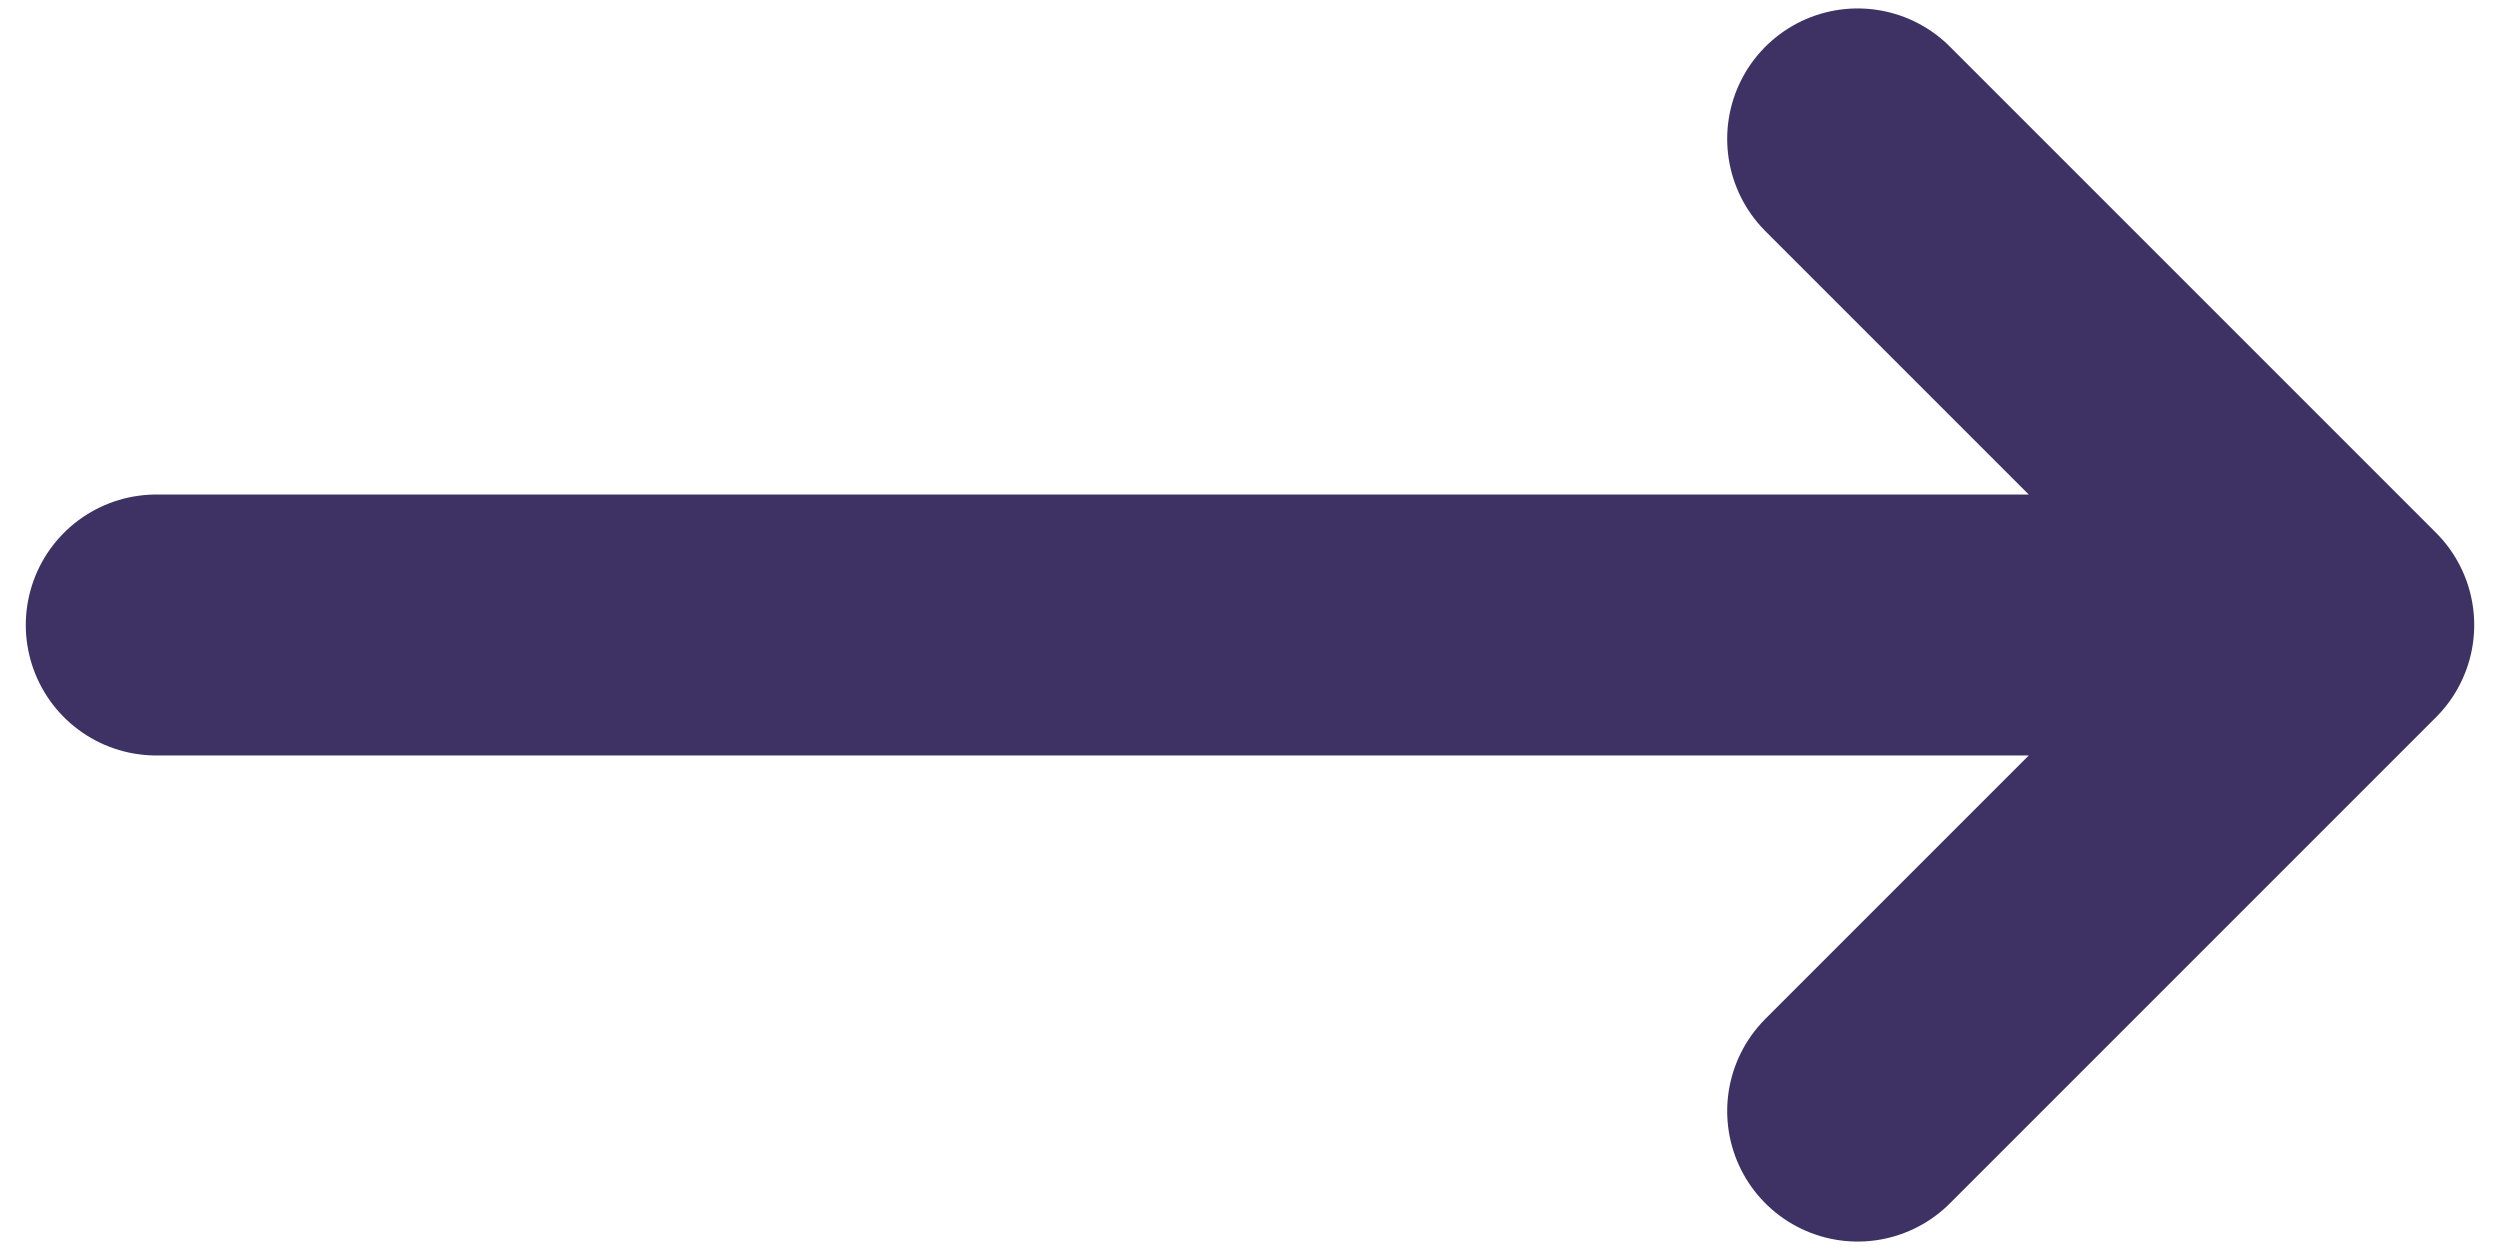
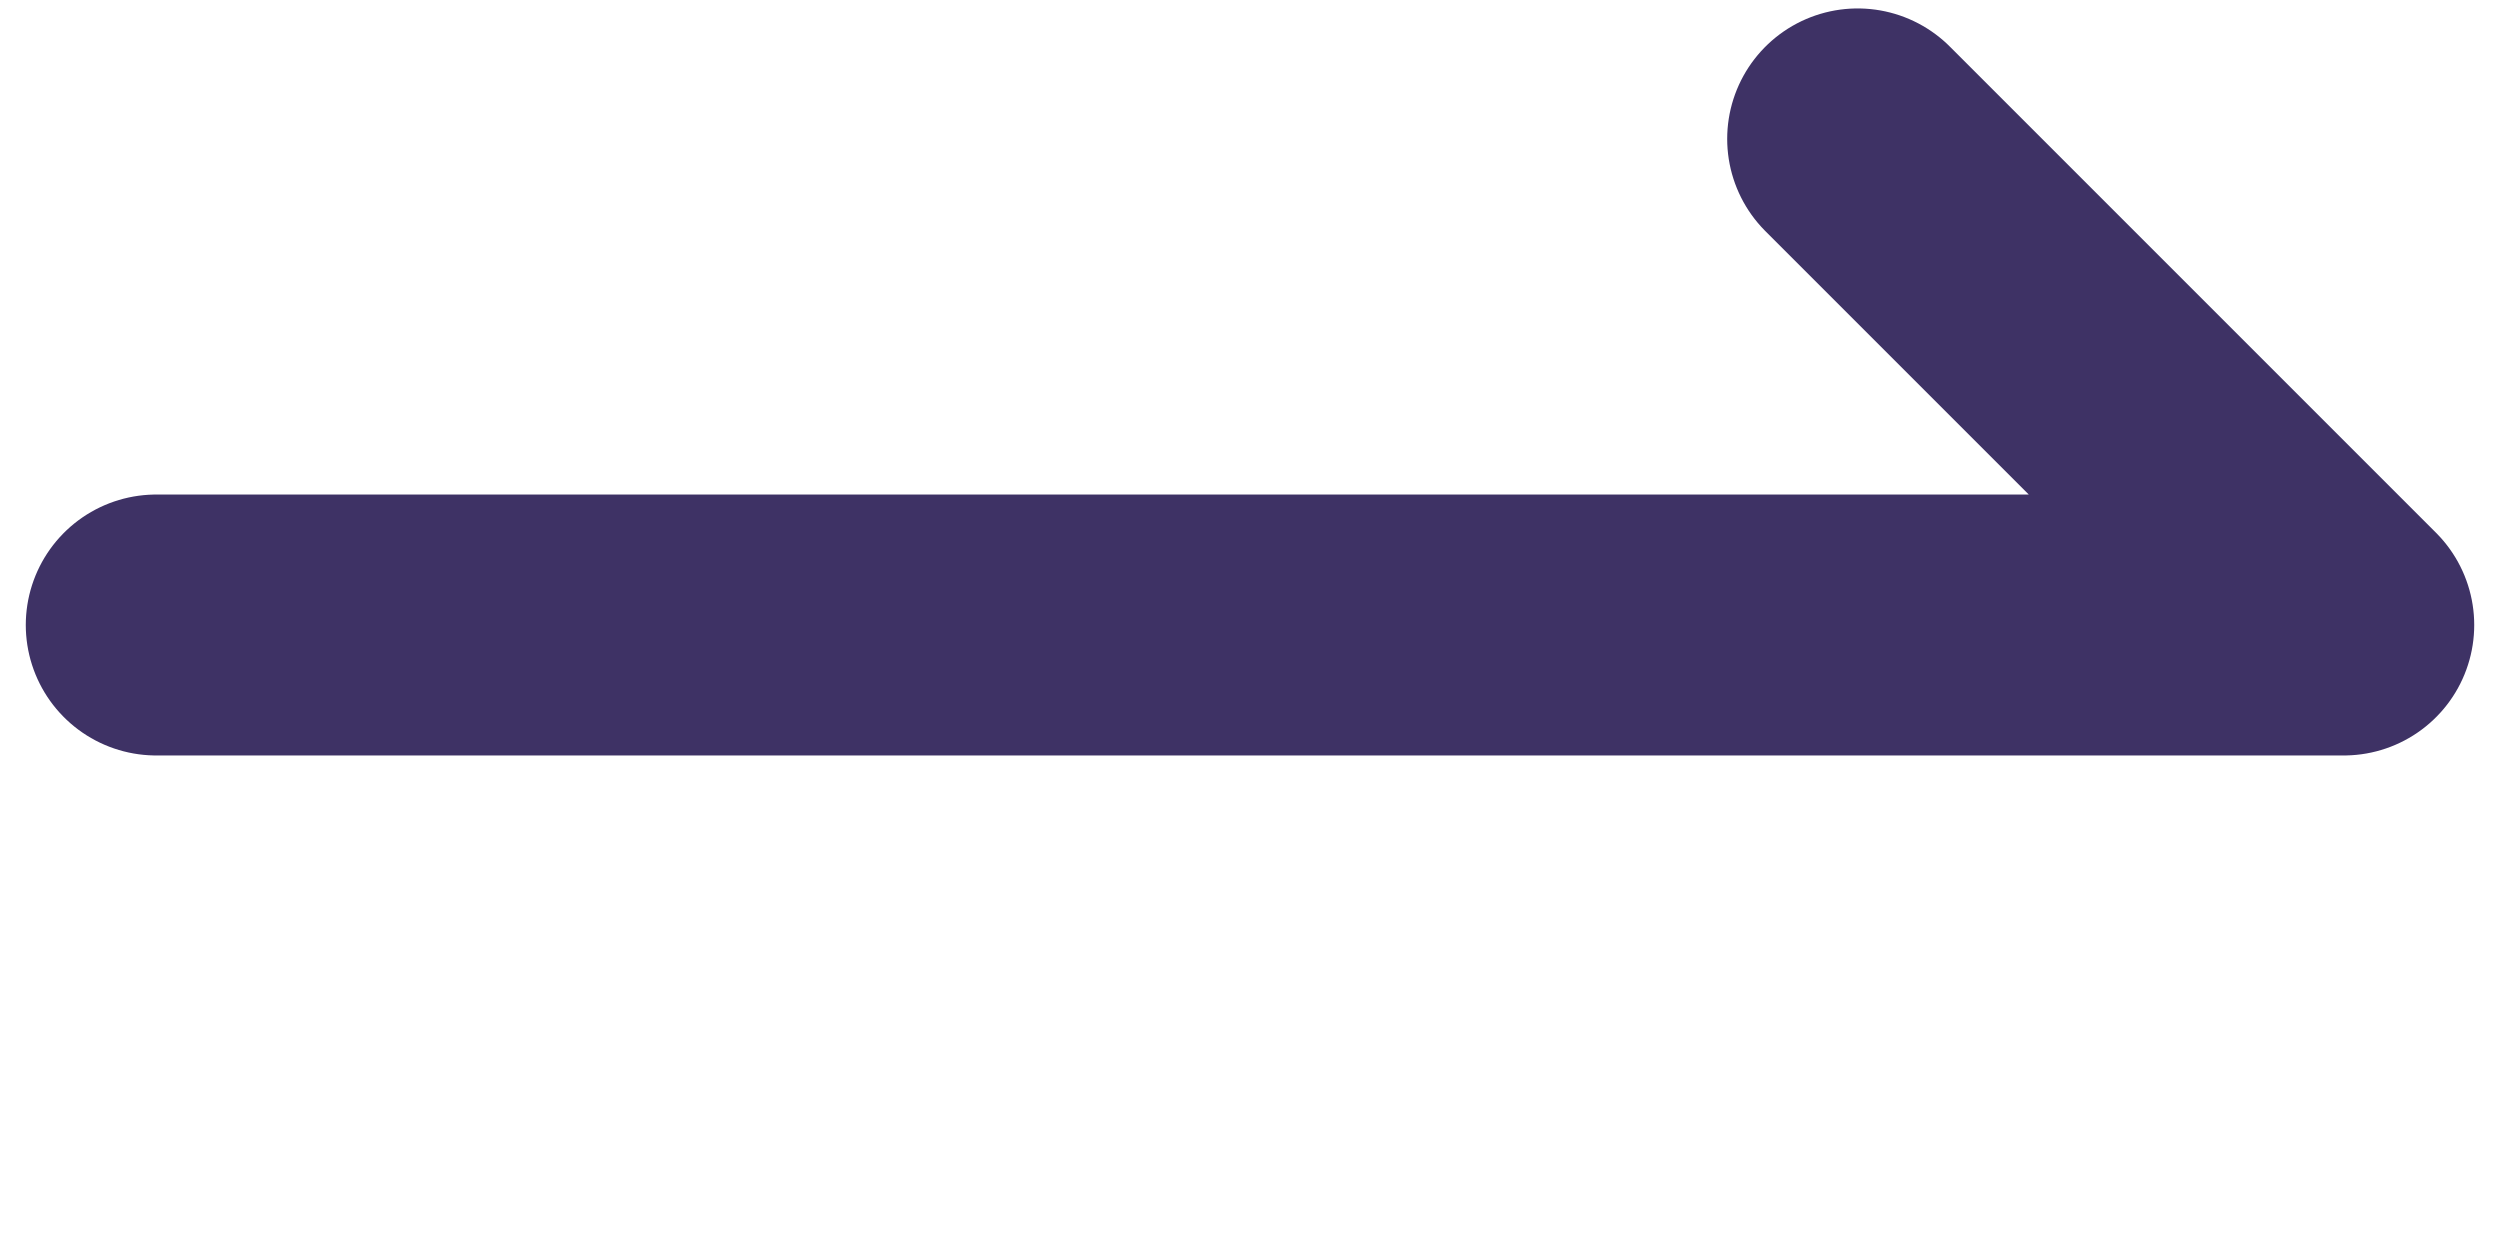
<svg xmlns="http://www.w3.org/2000/svg" width="16px" height="8px" viewBox="0 0 16 8" version="1.1">
  <title>right-arrow (1)</title>
  <desc>Created with Sketch.</desc>
  <g id="Page-1" stroke="none" stroke-width="1" fill="none" fill-rule="evenodd" stroke-linecap="round" stroke-linejoin="round">
    <g id="right-arrow-(1)" transform="translate(1, 0)" stroke="#3E3265" stroke-width="1.67">
-       <path d="M10.889,0.889 L14,4 M14,4 L10.889,7.111 M14,4 L0,4" id="Shape" />
+       <path d="M10.889,0.889 L14,4 M14,4 M14,4 L0,4" id="Shape" />
    </g>
  </g>
</svg>